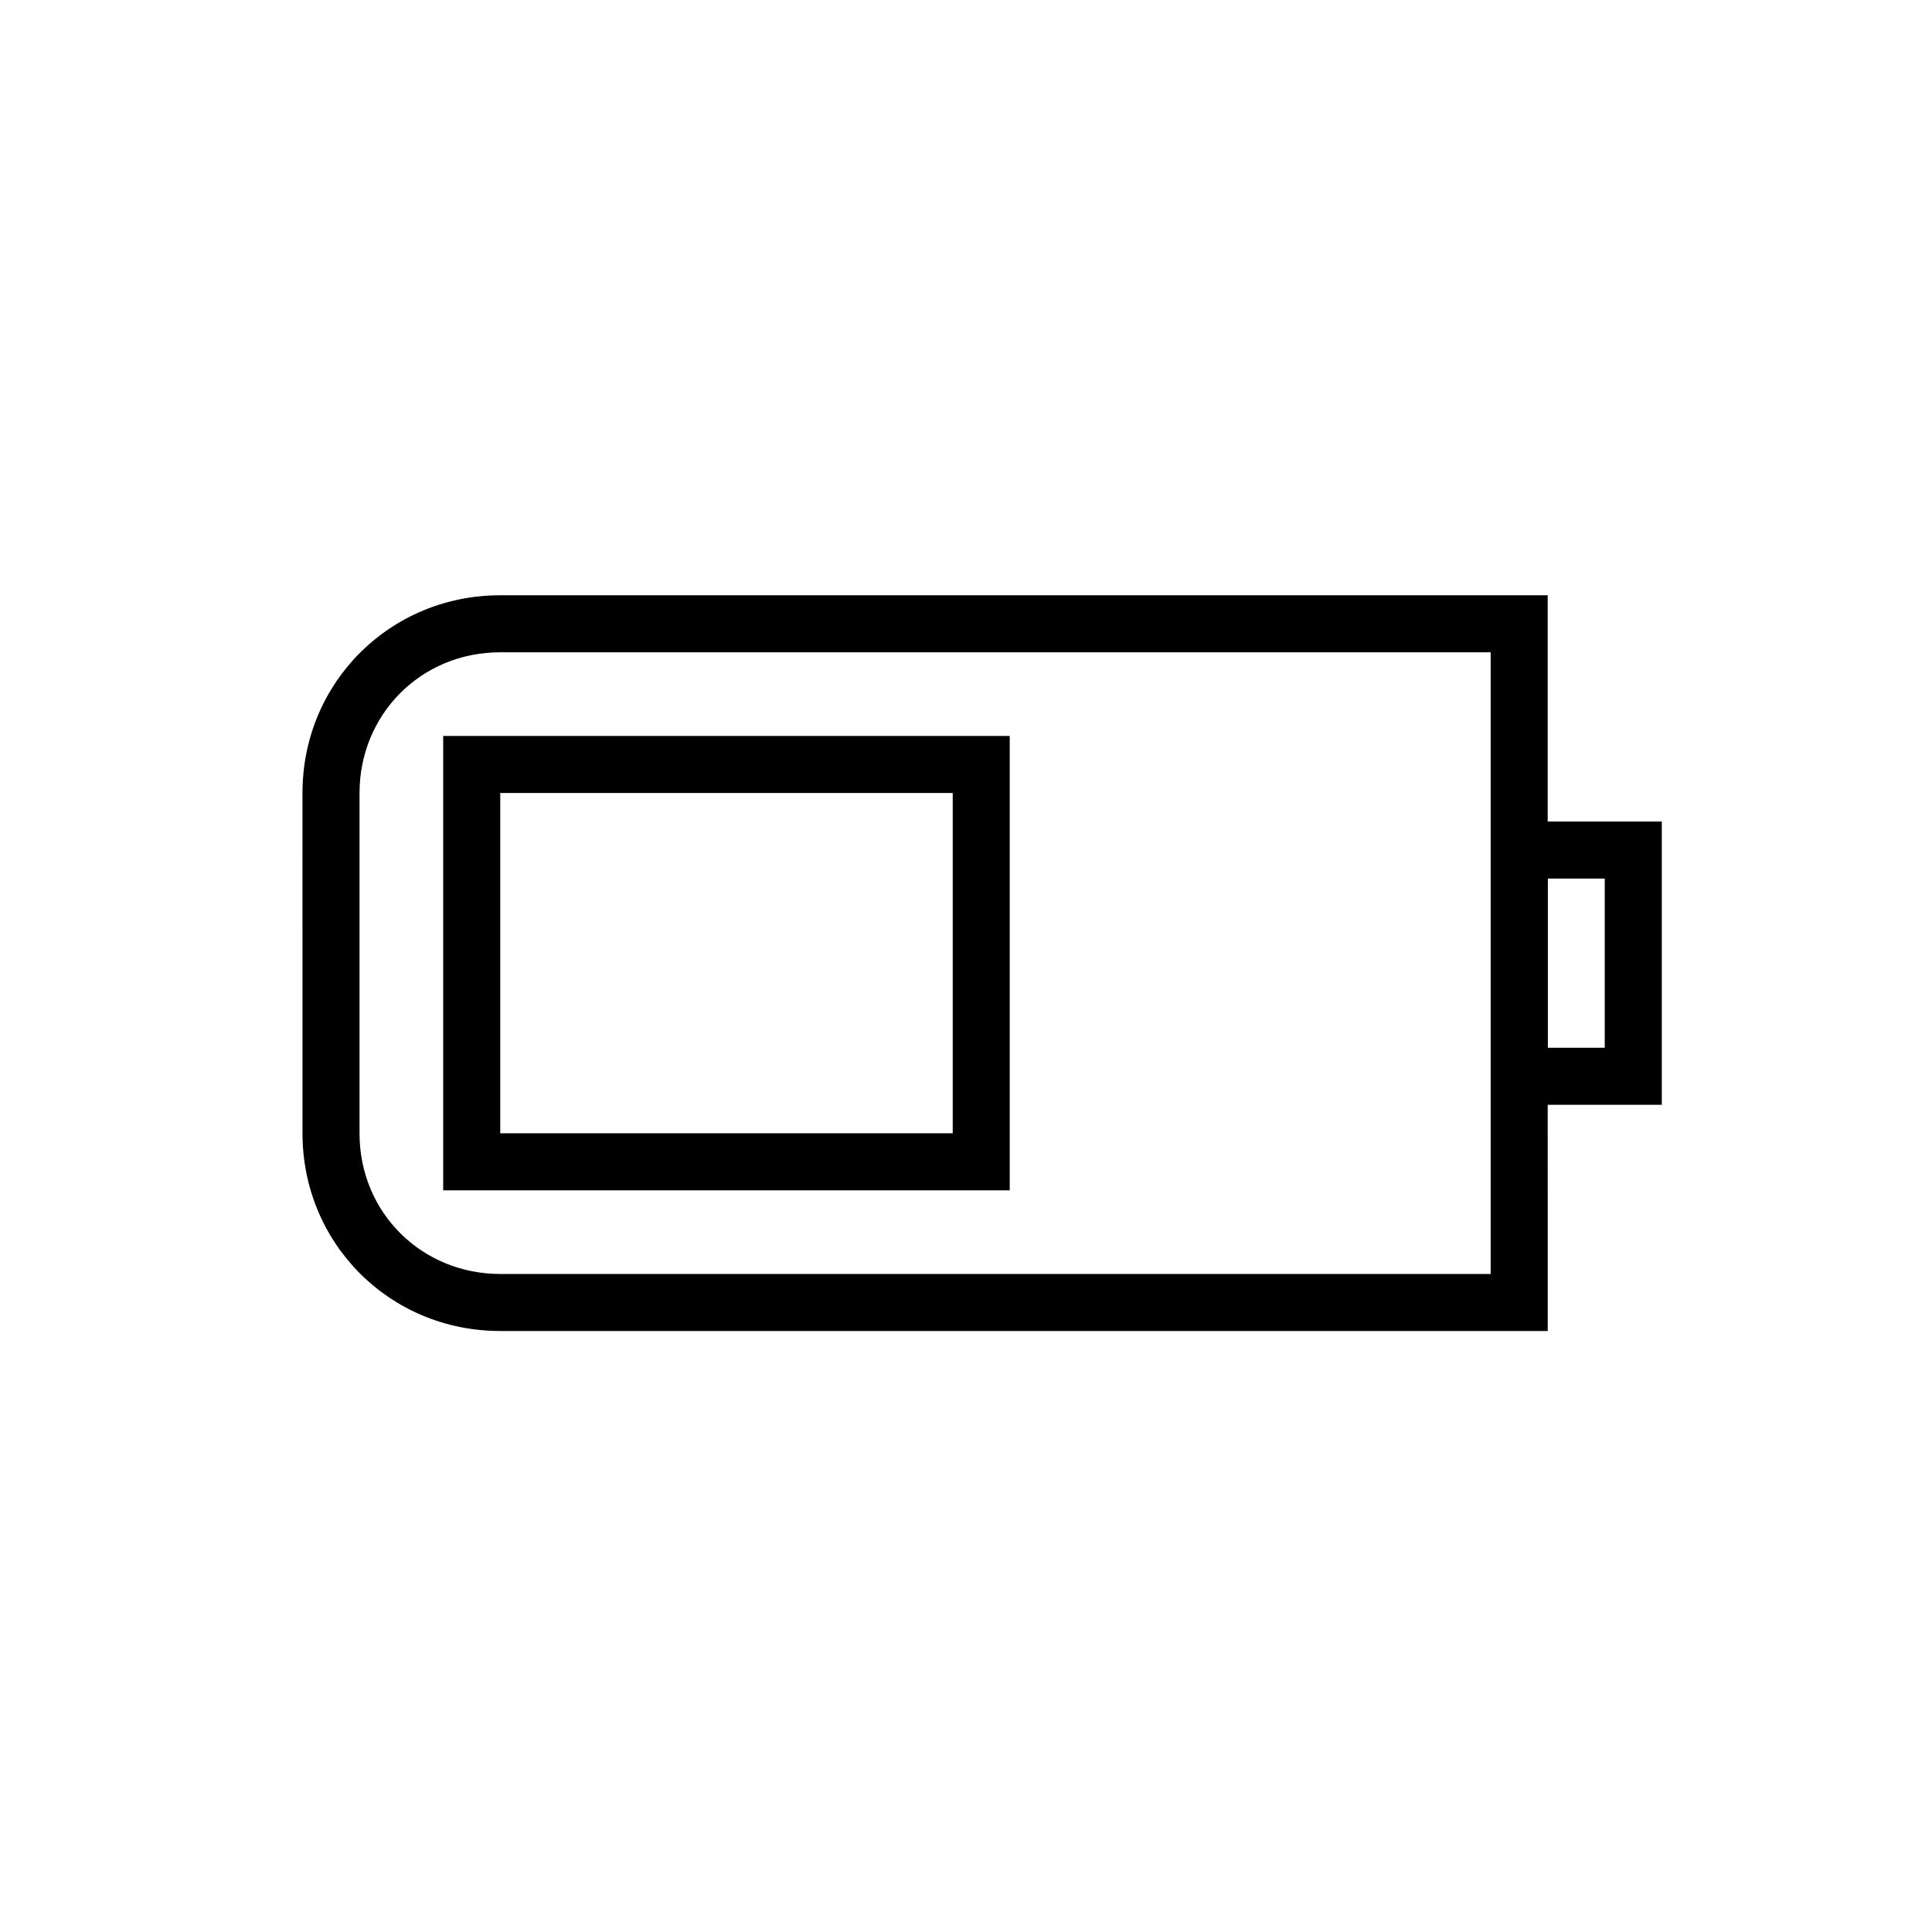
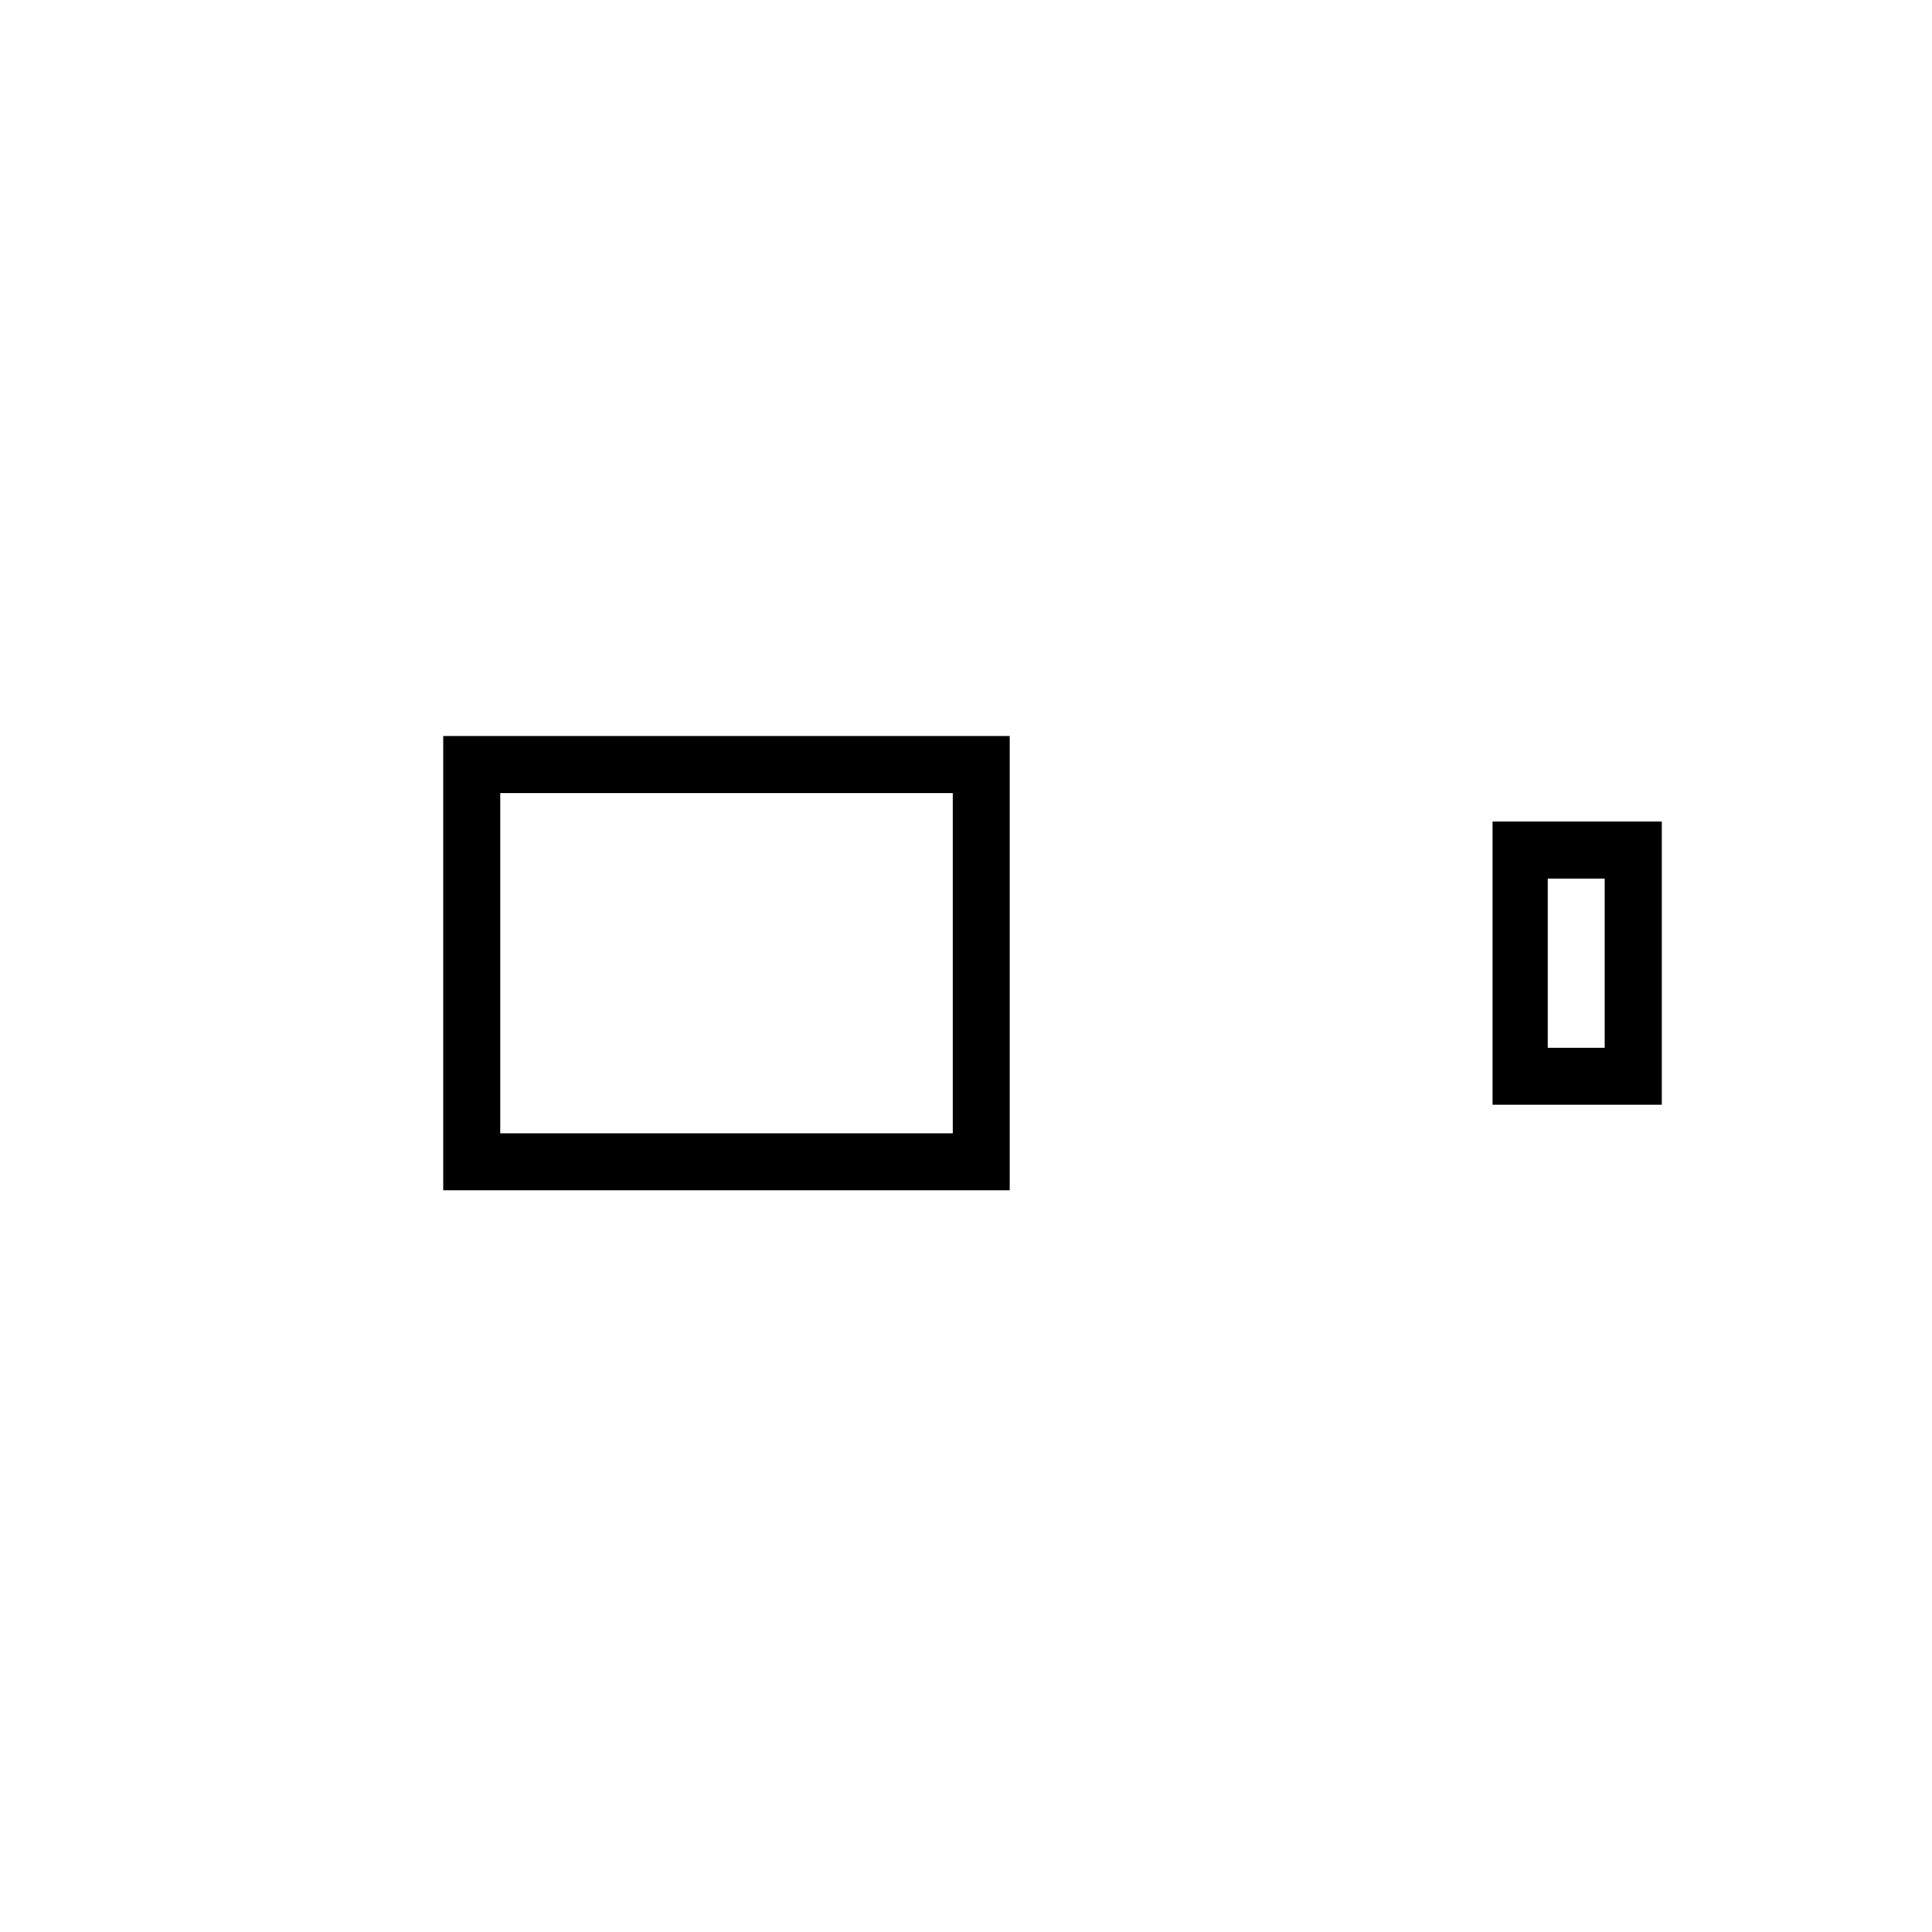
<svg xmlns="http://www.w3.org/2000/svg" fill="#000000" width="800px" height="800px" version="1.1" viewBox="144 144 512 512">
  <g>
-     <path d="m554.16 496.73h-277.6c-29.223 0-52.395-23.176-52.395-52.395l-0.004-90.184c0-29.223 23.176-52.395 52.395-52.395h277.6zm-277.6-179.86c-21.16 0-37.281 16.625-37.281 37.281v90.184c0 21.16 16.625 37.281 37.281 37.281h262.48v-164.75z" />
    <path d="m584.39 436.78h-44.84v-75.066h44.84zm-30.23-15.113h15.113v-44.84h-15.113z" />
    <path d="m411.59 459.45h-150.14v-120.41h150.14zm-135.02-15.117h119.91v-90.18h-119.91v90.18z" />
  </g>
</svg>